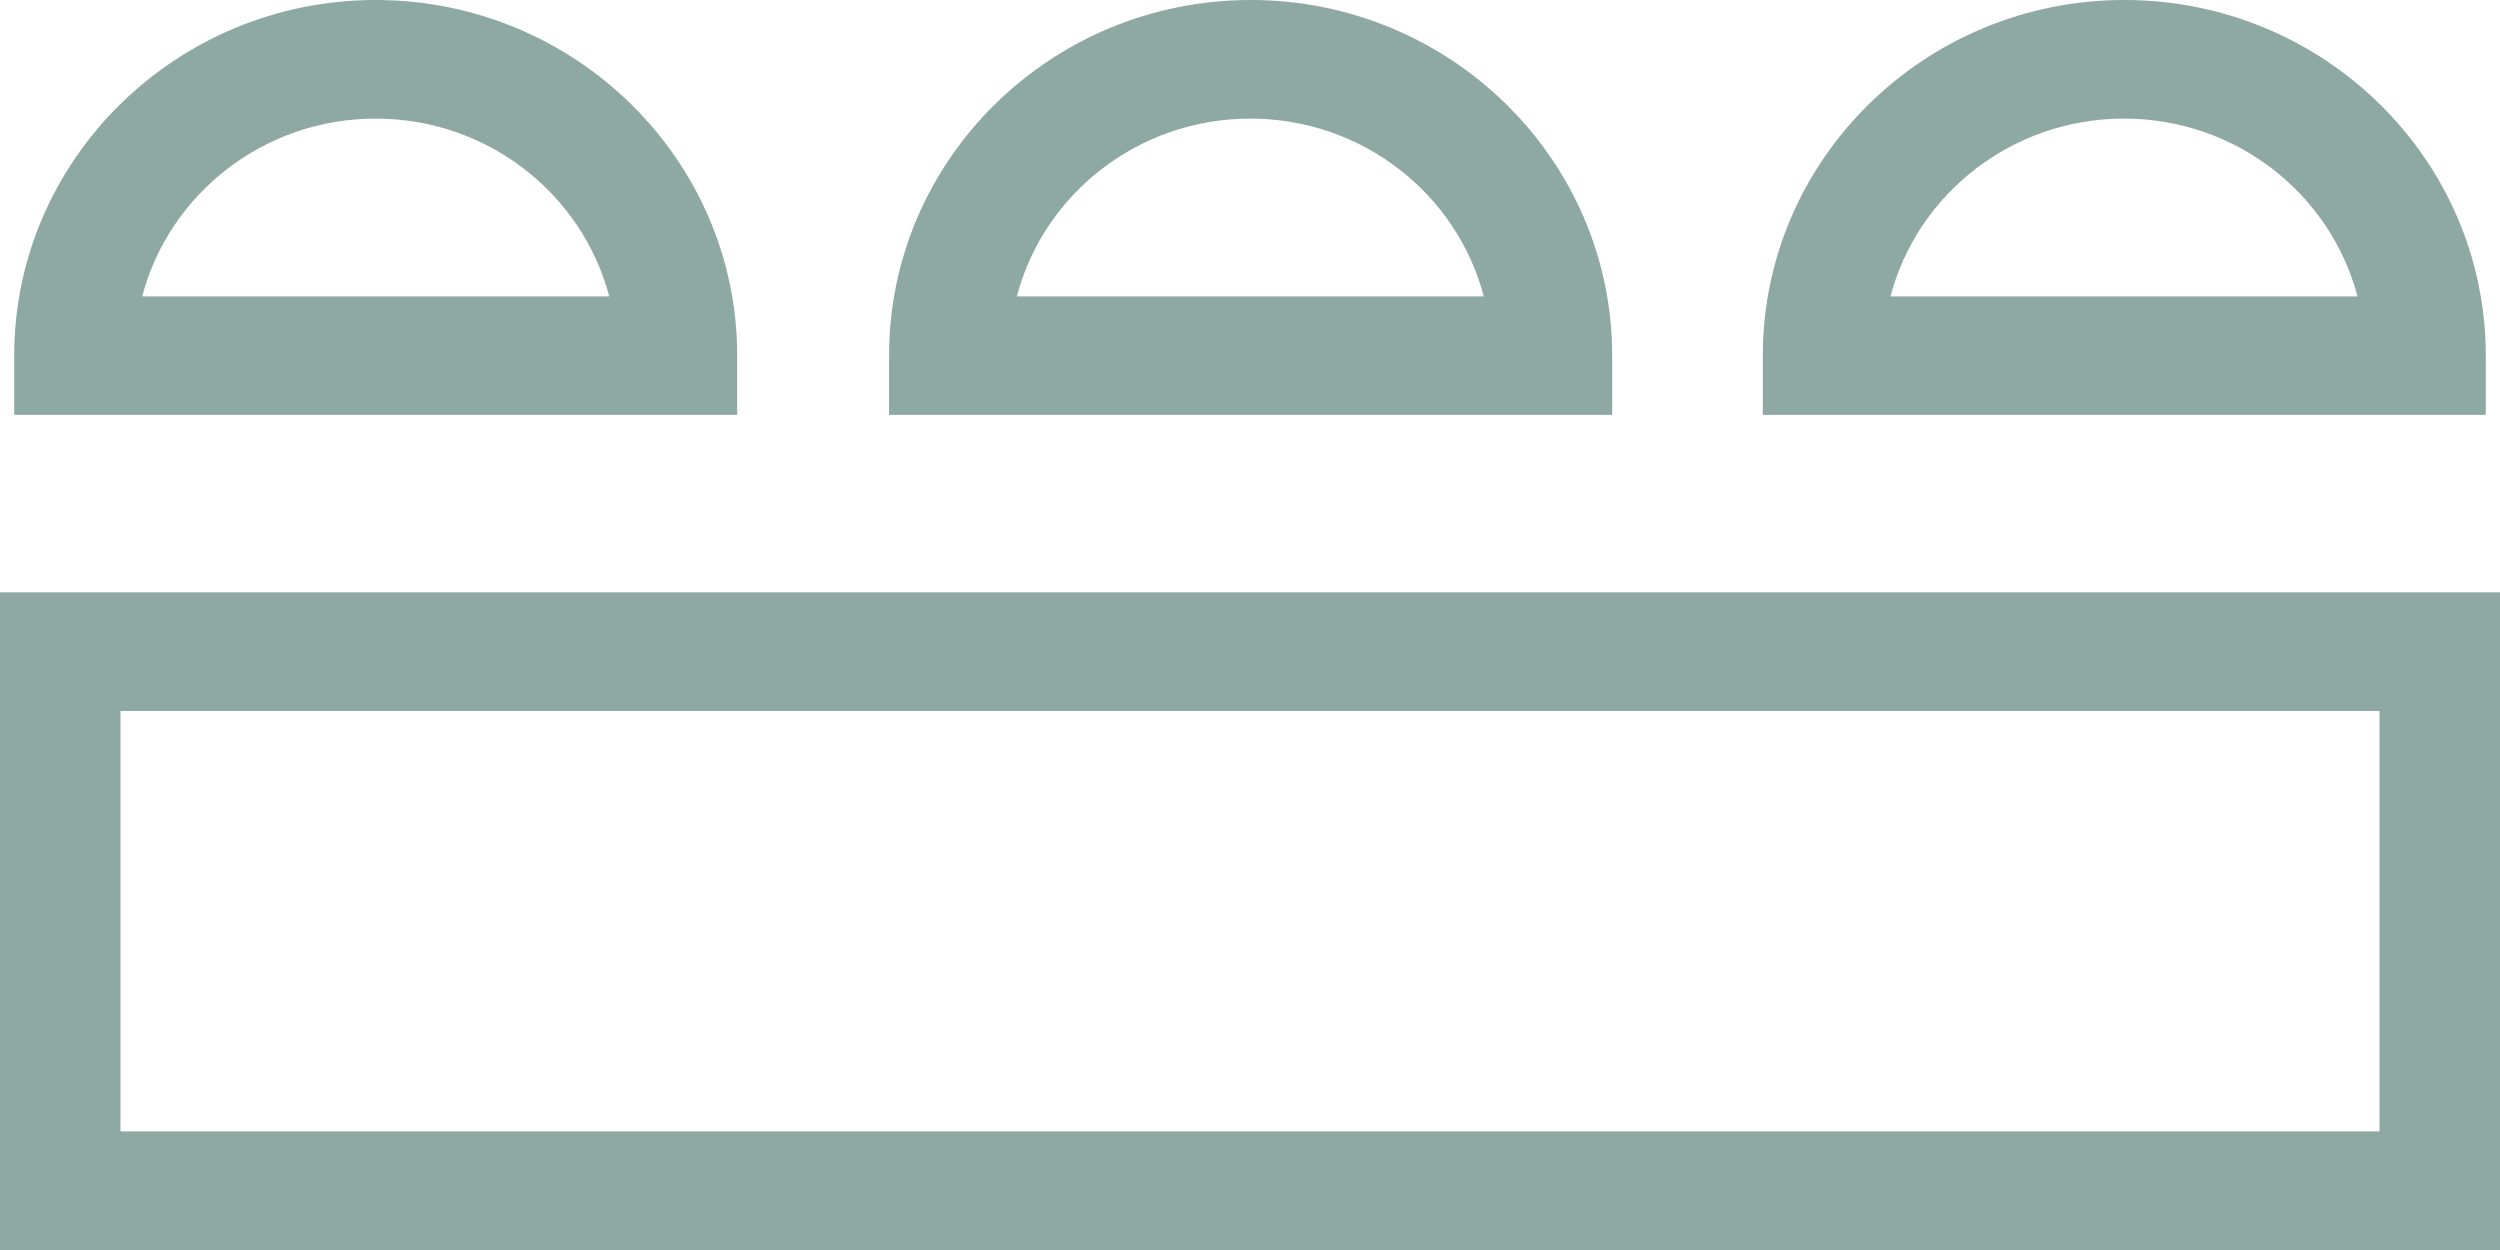
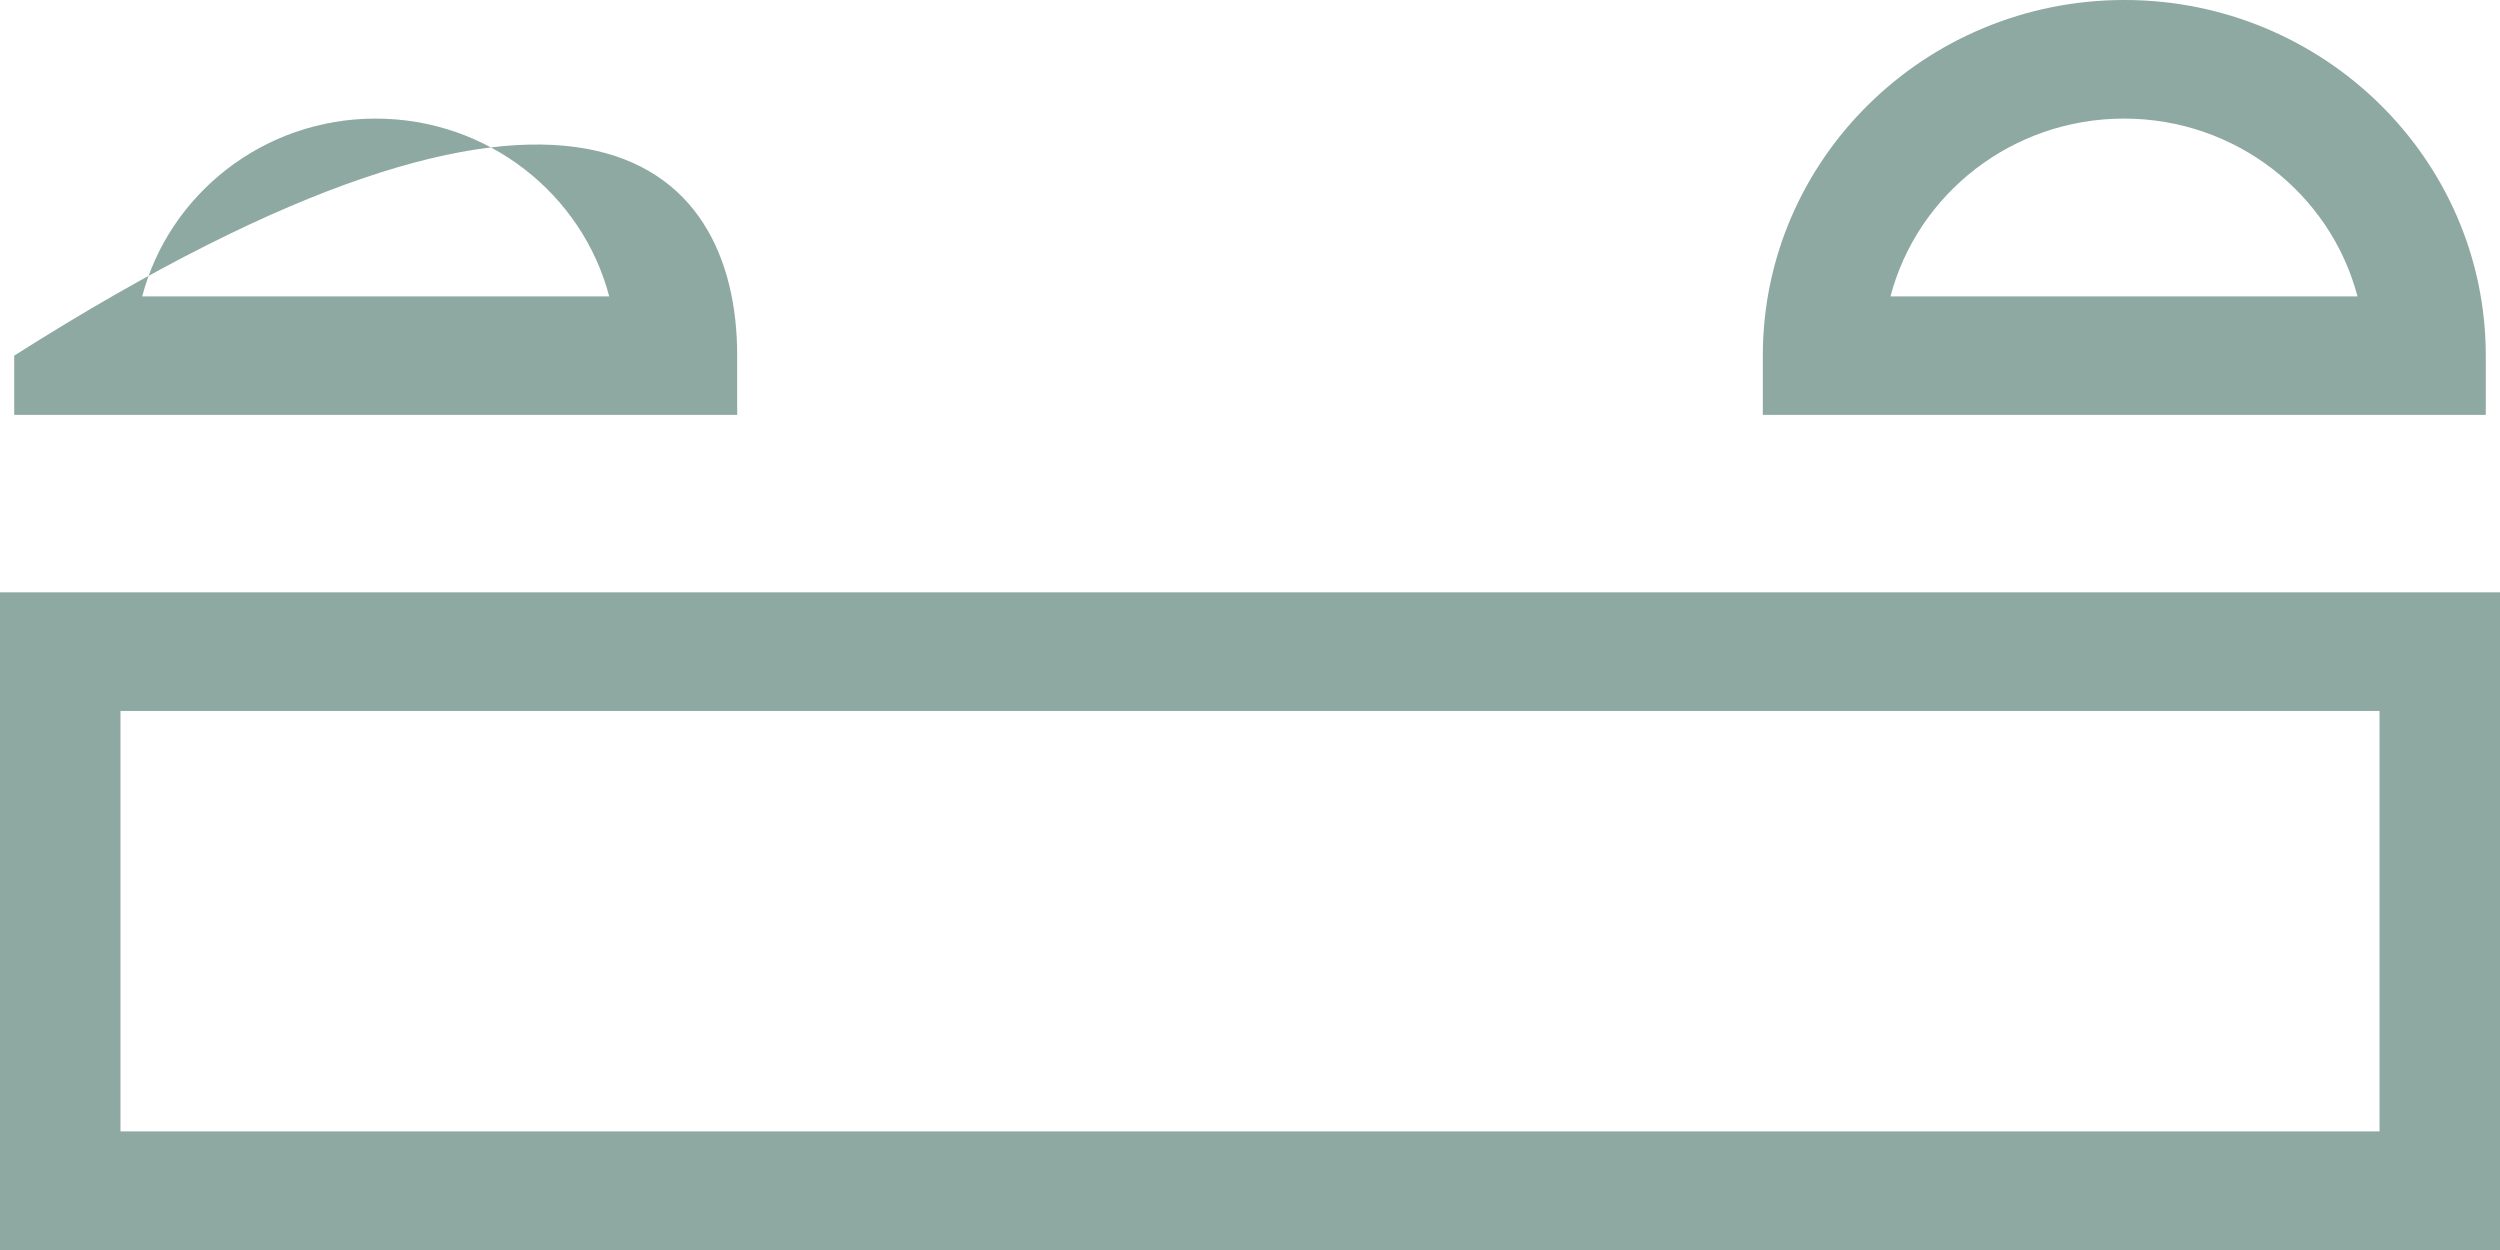
<svg xmlns="http://www.w3.org/2000/svg" width="16" height="8" viewBox="0 0 16 8" fill="none">
  <g clip-path="url(#clip0_827_4428)">
    <path d="M16 8H0V3.791H16V8ZM0.771 7.241H15.229V4.55H0.771V7.241Z" fill="#8EA8A2" />
    <path d="M15.909 2.655H11.282V2.276C11.282 1.02 12.319 0 13.596 0C14.872 0 15.909 1.02 15.909 2.276V2.655ZM12.101 1.897H15.088C14.916 1.242 14.311 0.759 13.594 0.759C12.876 0.759 12.271 1.242 12.099 1.897H12.101Z" fill="#8EA8A2" />
-     <path d="M10.318 2.655H5.69V2.276C5.69 1.02 6.727 0 8.004 0C9.28 0 10.318 1.02 10.318 2.276V2.655ZM6.51 1.897H9.496C9.325 1.242 8.719 0.759 8.002 0.759C7.285 0.759 6.679 1.242 6.508 1.897H6.51Z" fill="#8EA8A2" />
-     <path d="M4.718 2.655H0.091V2.276C0.091 1.02 1.13 0 2.404 0C3.679 0 4.718 1.02 4.718 2.276V2.655ZM0.912 1.897H3.899C3.727 1.242 3.122 0.759 2.404 0.759C1.687 0.759 1.082 1.242 0.91 1.897H0.912Z" fill="#8EA8A2" />
+     <path d="M4.718 2.655H0.091V2.276C3.679 0 4.718 1.02 4.718 2.276V2.655ZM0.912 1.897H3.899C3.727 1.242 3.122 0.759 2.404 0.759C1.687 0.759 1.082 1.242 0.91 1.897H0.912Z" fill="#8EA8A2" />
  </g>
  <defs>
    <clipPath id="clip0_827_4428">
      <rect width="16" height="8" fill="white" />
    </clipPath>
  </defs>
</svg>